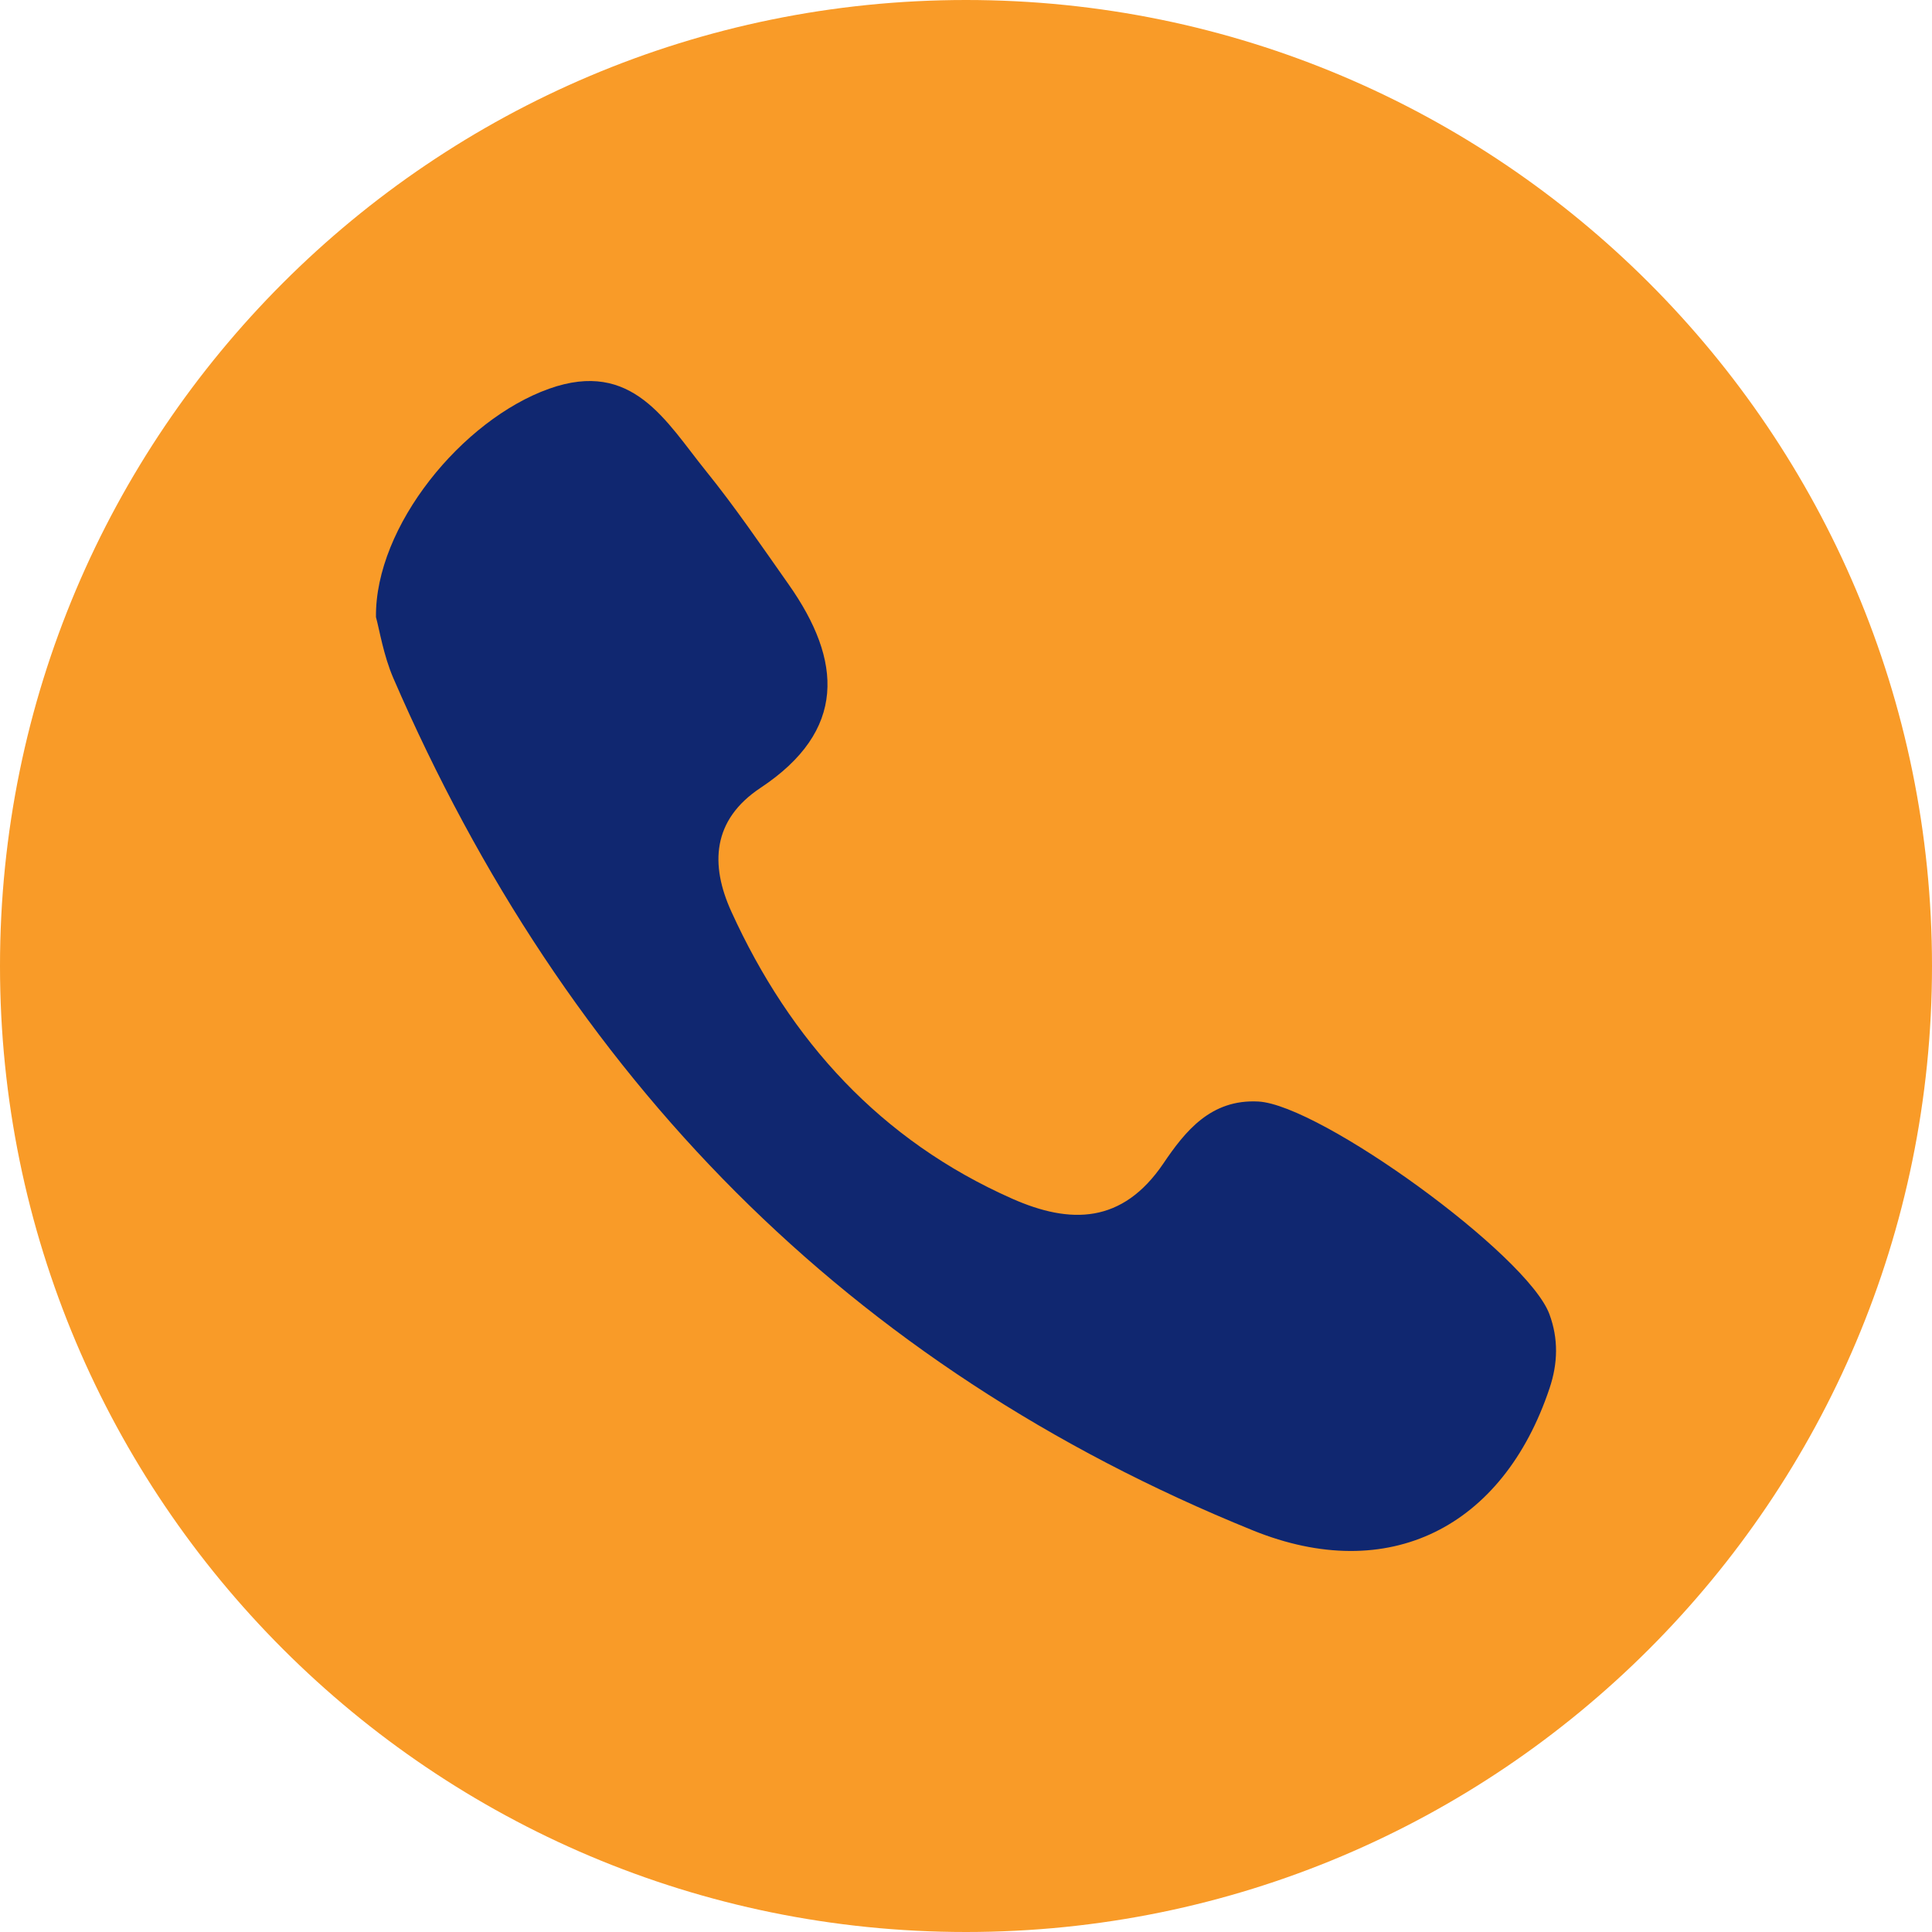
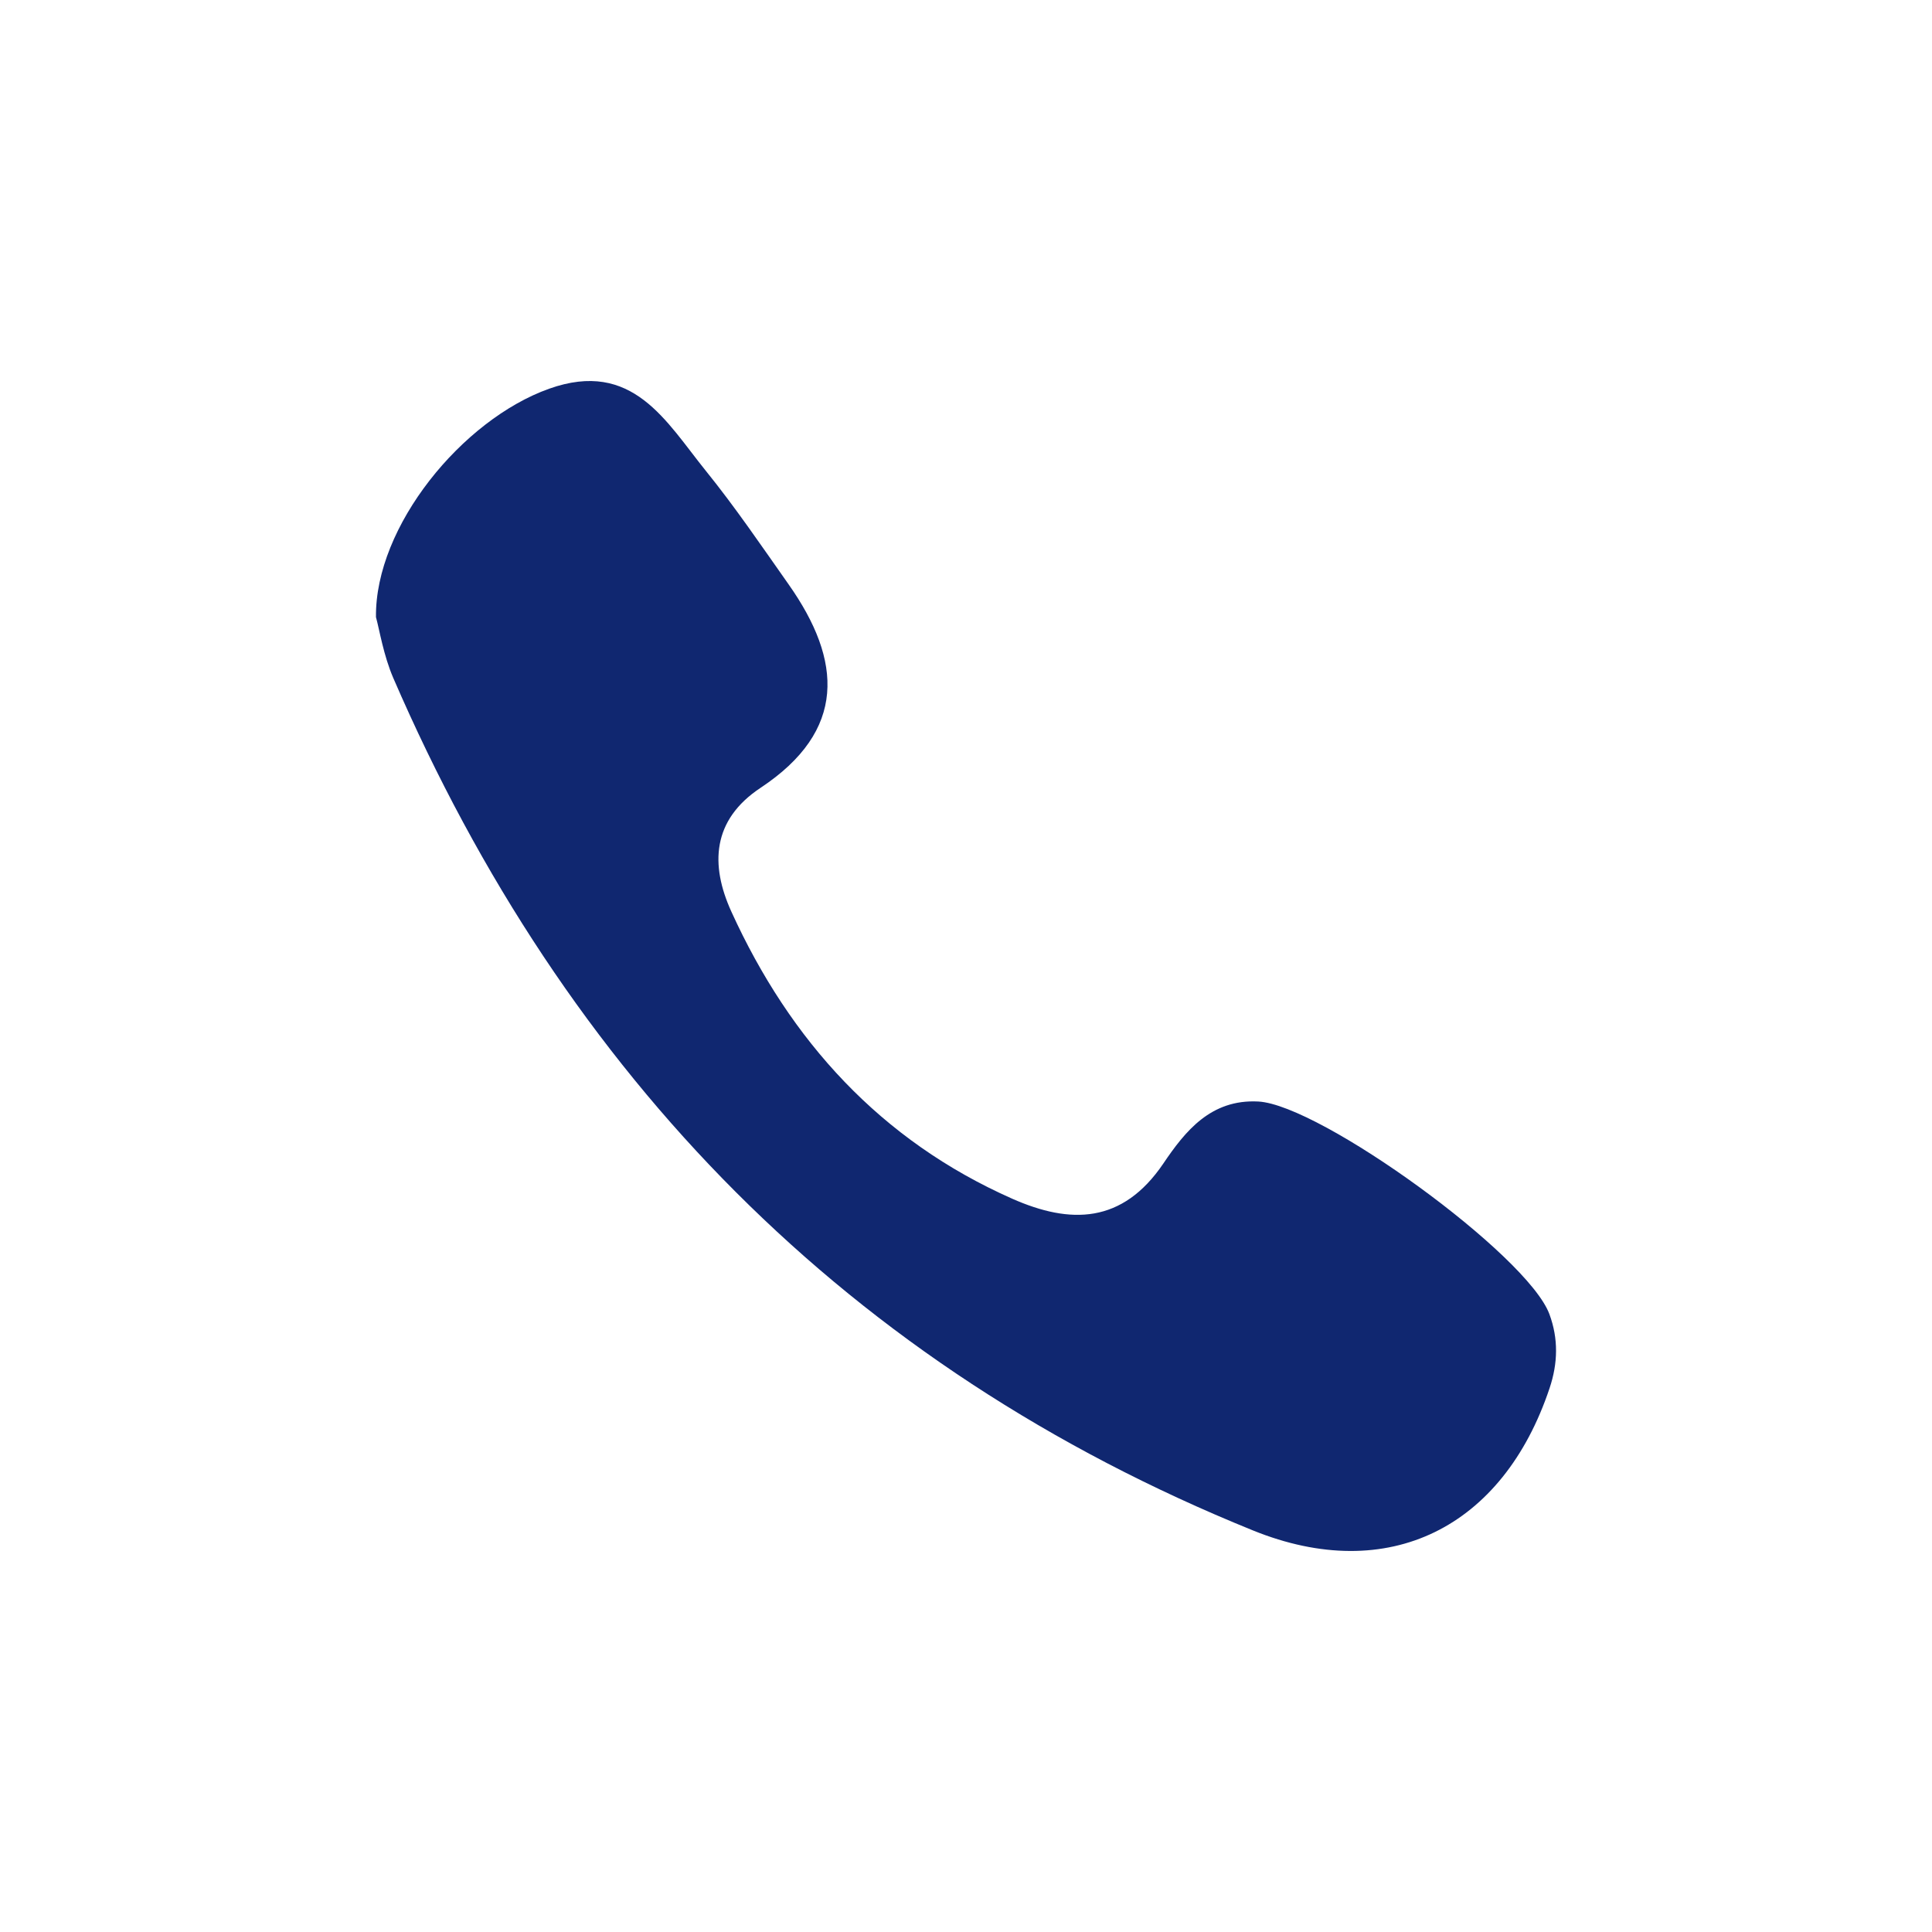
<svg xmlns="http://www.w3.org/2000/svg" fill="#f99b28" height="600" preserveAspectRatio="xMidYMid meet" version="1" viewBox="0.0 0.0 600.0 600.0" width="600" zoomAndPan="magnify">
  <g>
    <g id="change1_1">
-       <path d="M 600 300 C 600 465.688 465.688 600 300 600 C 134.312 600 0 465.688 0 300 C 0 134.312 134.312 0 300 0 C 465.688 0 600 134.312 600 300" fill="inherit" />
-     </g>
+       </g>
    <g id="change2_1">
      <path d="M 219.219 146.242 C 228.348 157.539 236.551 169.617 244.922 181.5 C 261.637 205.215 262.973 226.918 236.18 244.68 C 221.141 254.656 220.504 268.574 227.137 283.129 C 245.406 323.234 273.504 354.172 314.332 372.262 C 332.395 380.254 348.574 380.121 361.309 361.309 C 368.039 351.352 376.012 341.312 390.766 342.086 C 410.004 343.098 474.363 389.688 481.18 408.121 C 484.004 415.746 483.836 423.348 481.234 431.113 C 466.77 474.387 431.238 492.359 389.098 475.281 C 263.367 424.328 175.746 334.426 122.133 210.551 C 119.09 203.48 117.855 195.629 116.762 191.656 C 116.426 163.438 143.566 130.324 170.539 120.723 C 196.484 111.488 206.82 130.895 219.219 146.242" fill="#102770" />
    </g>
  </g>
</svg>